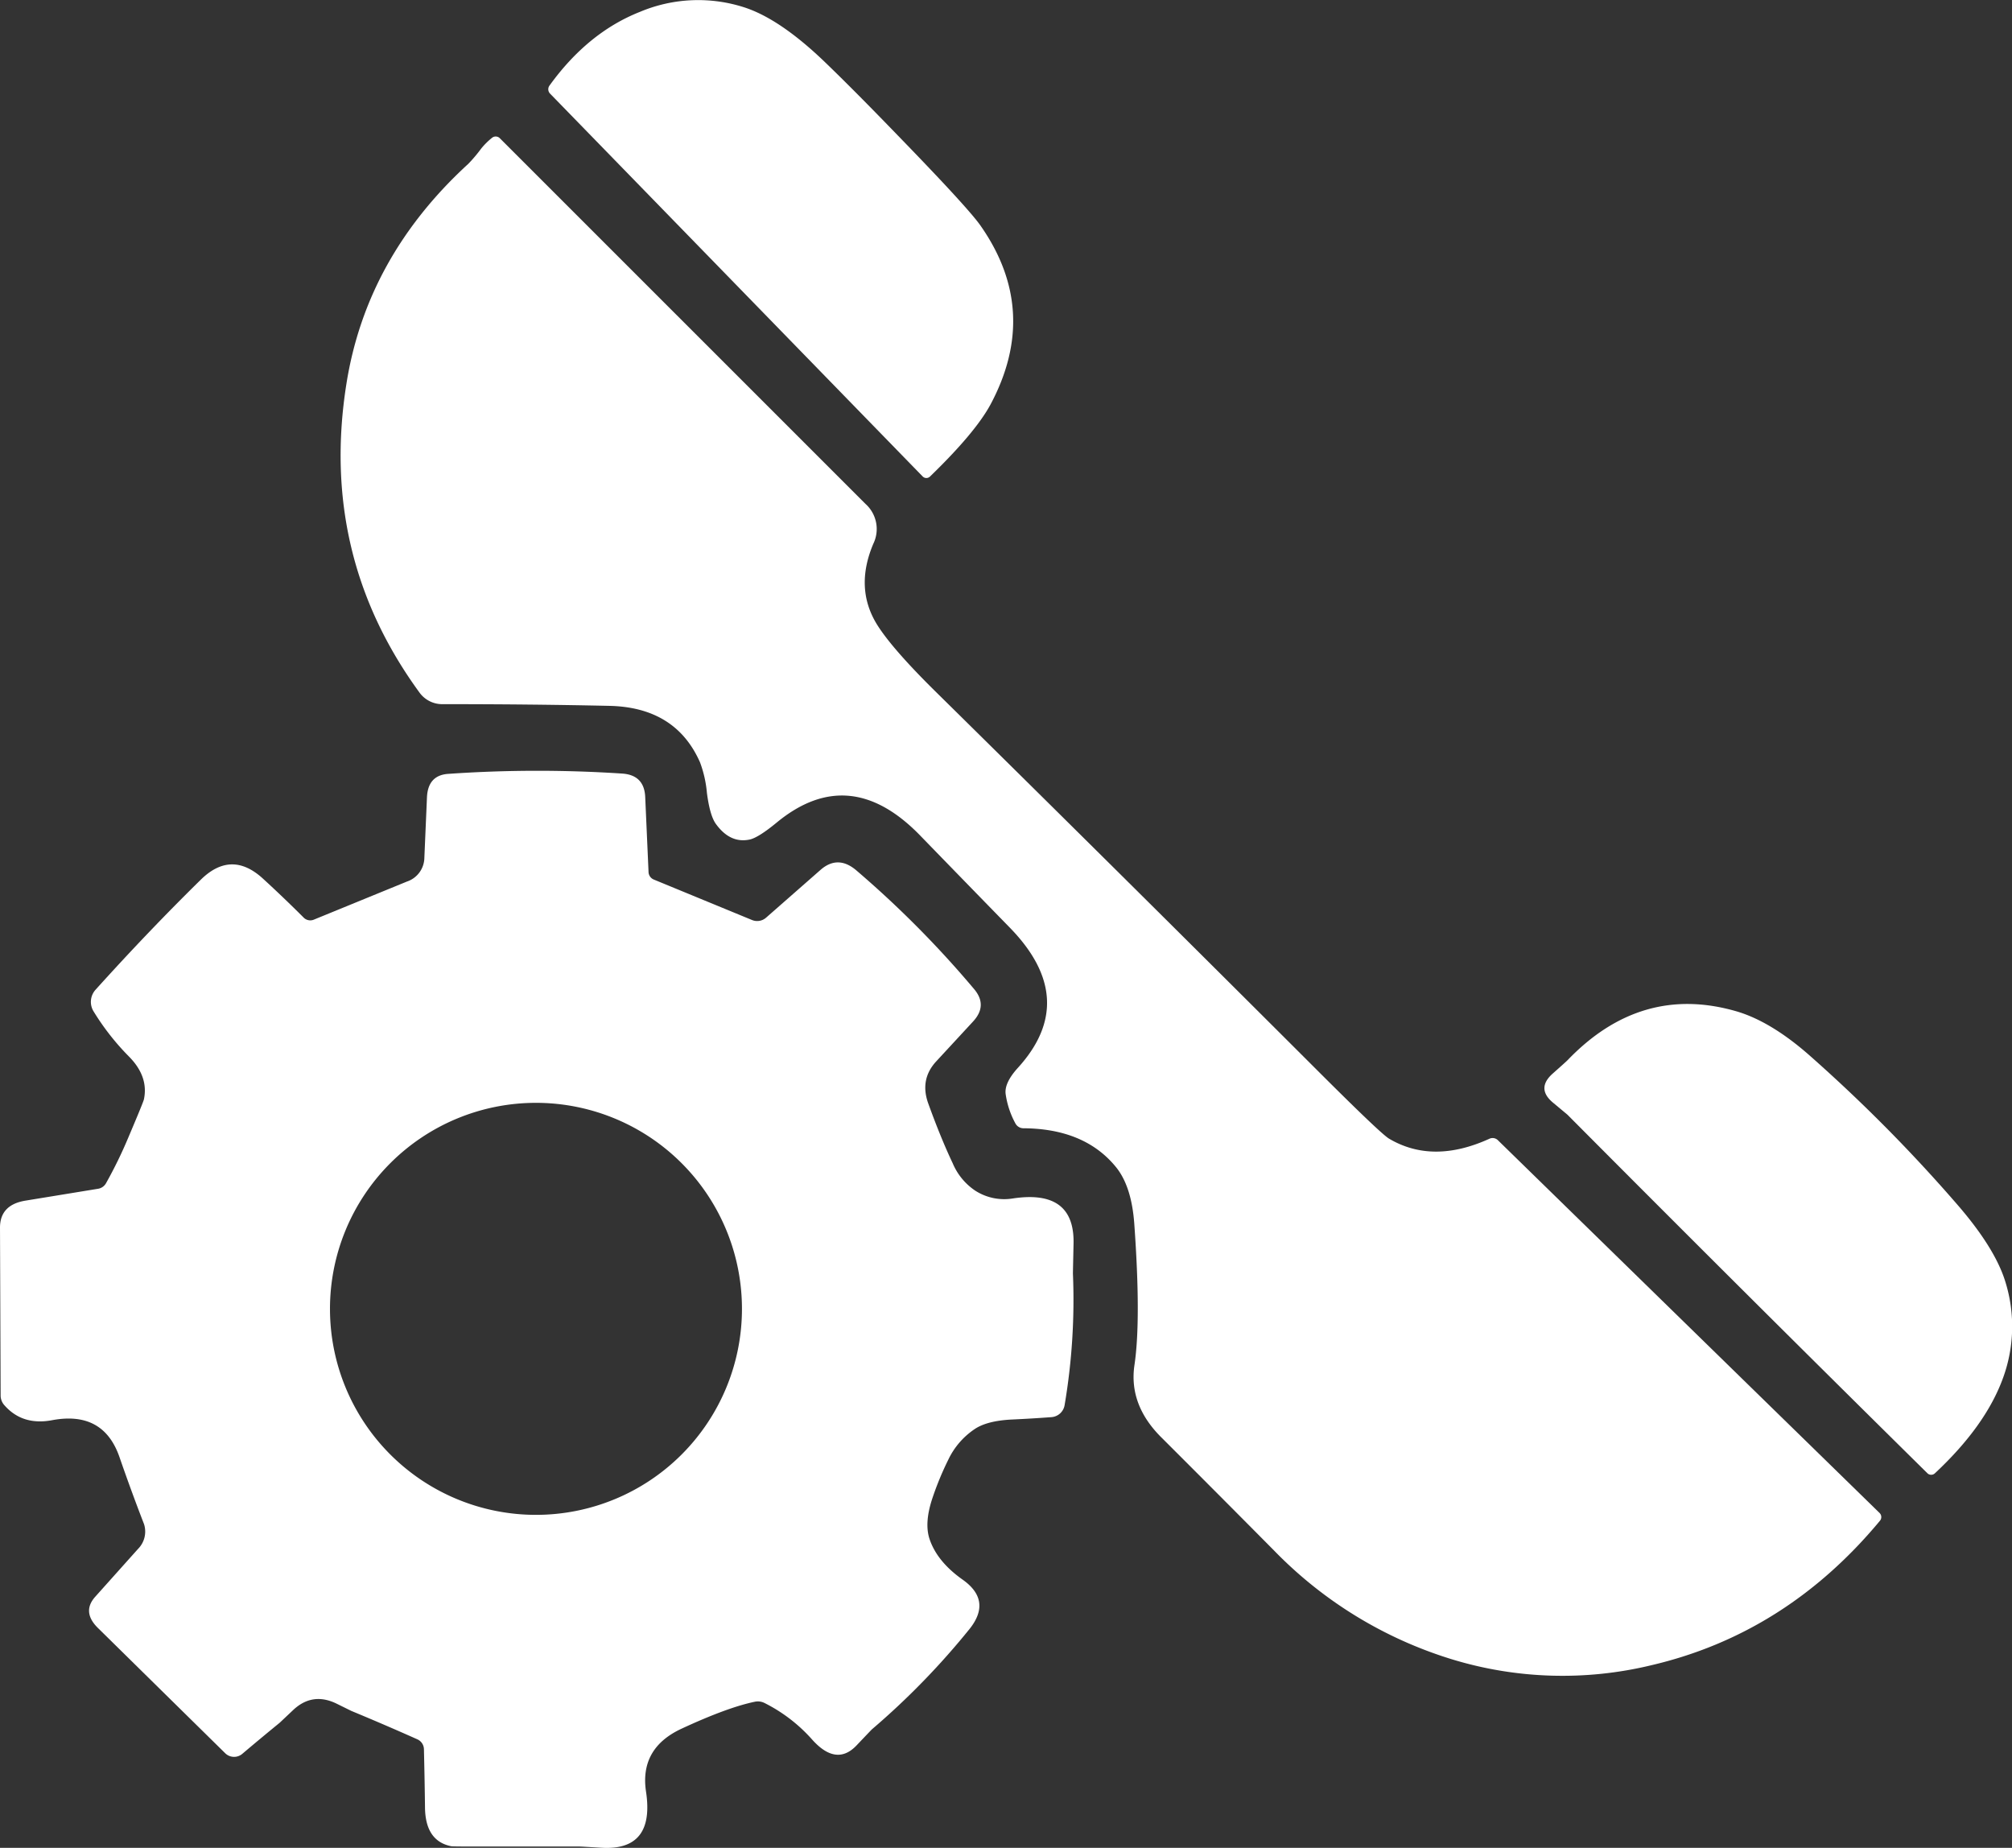
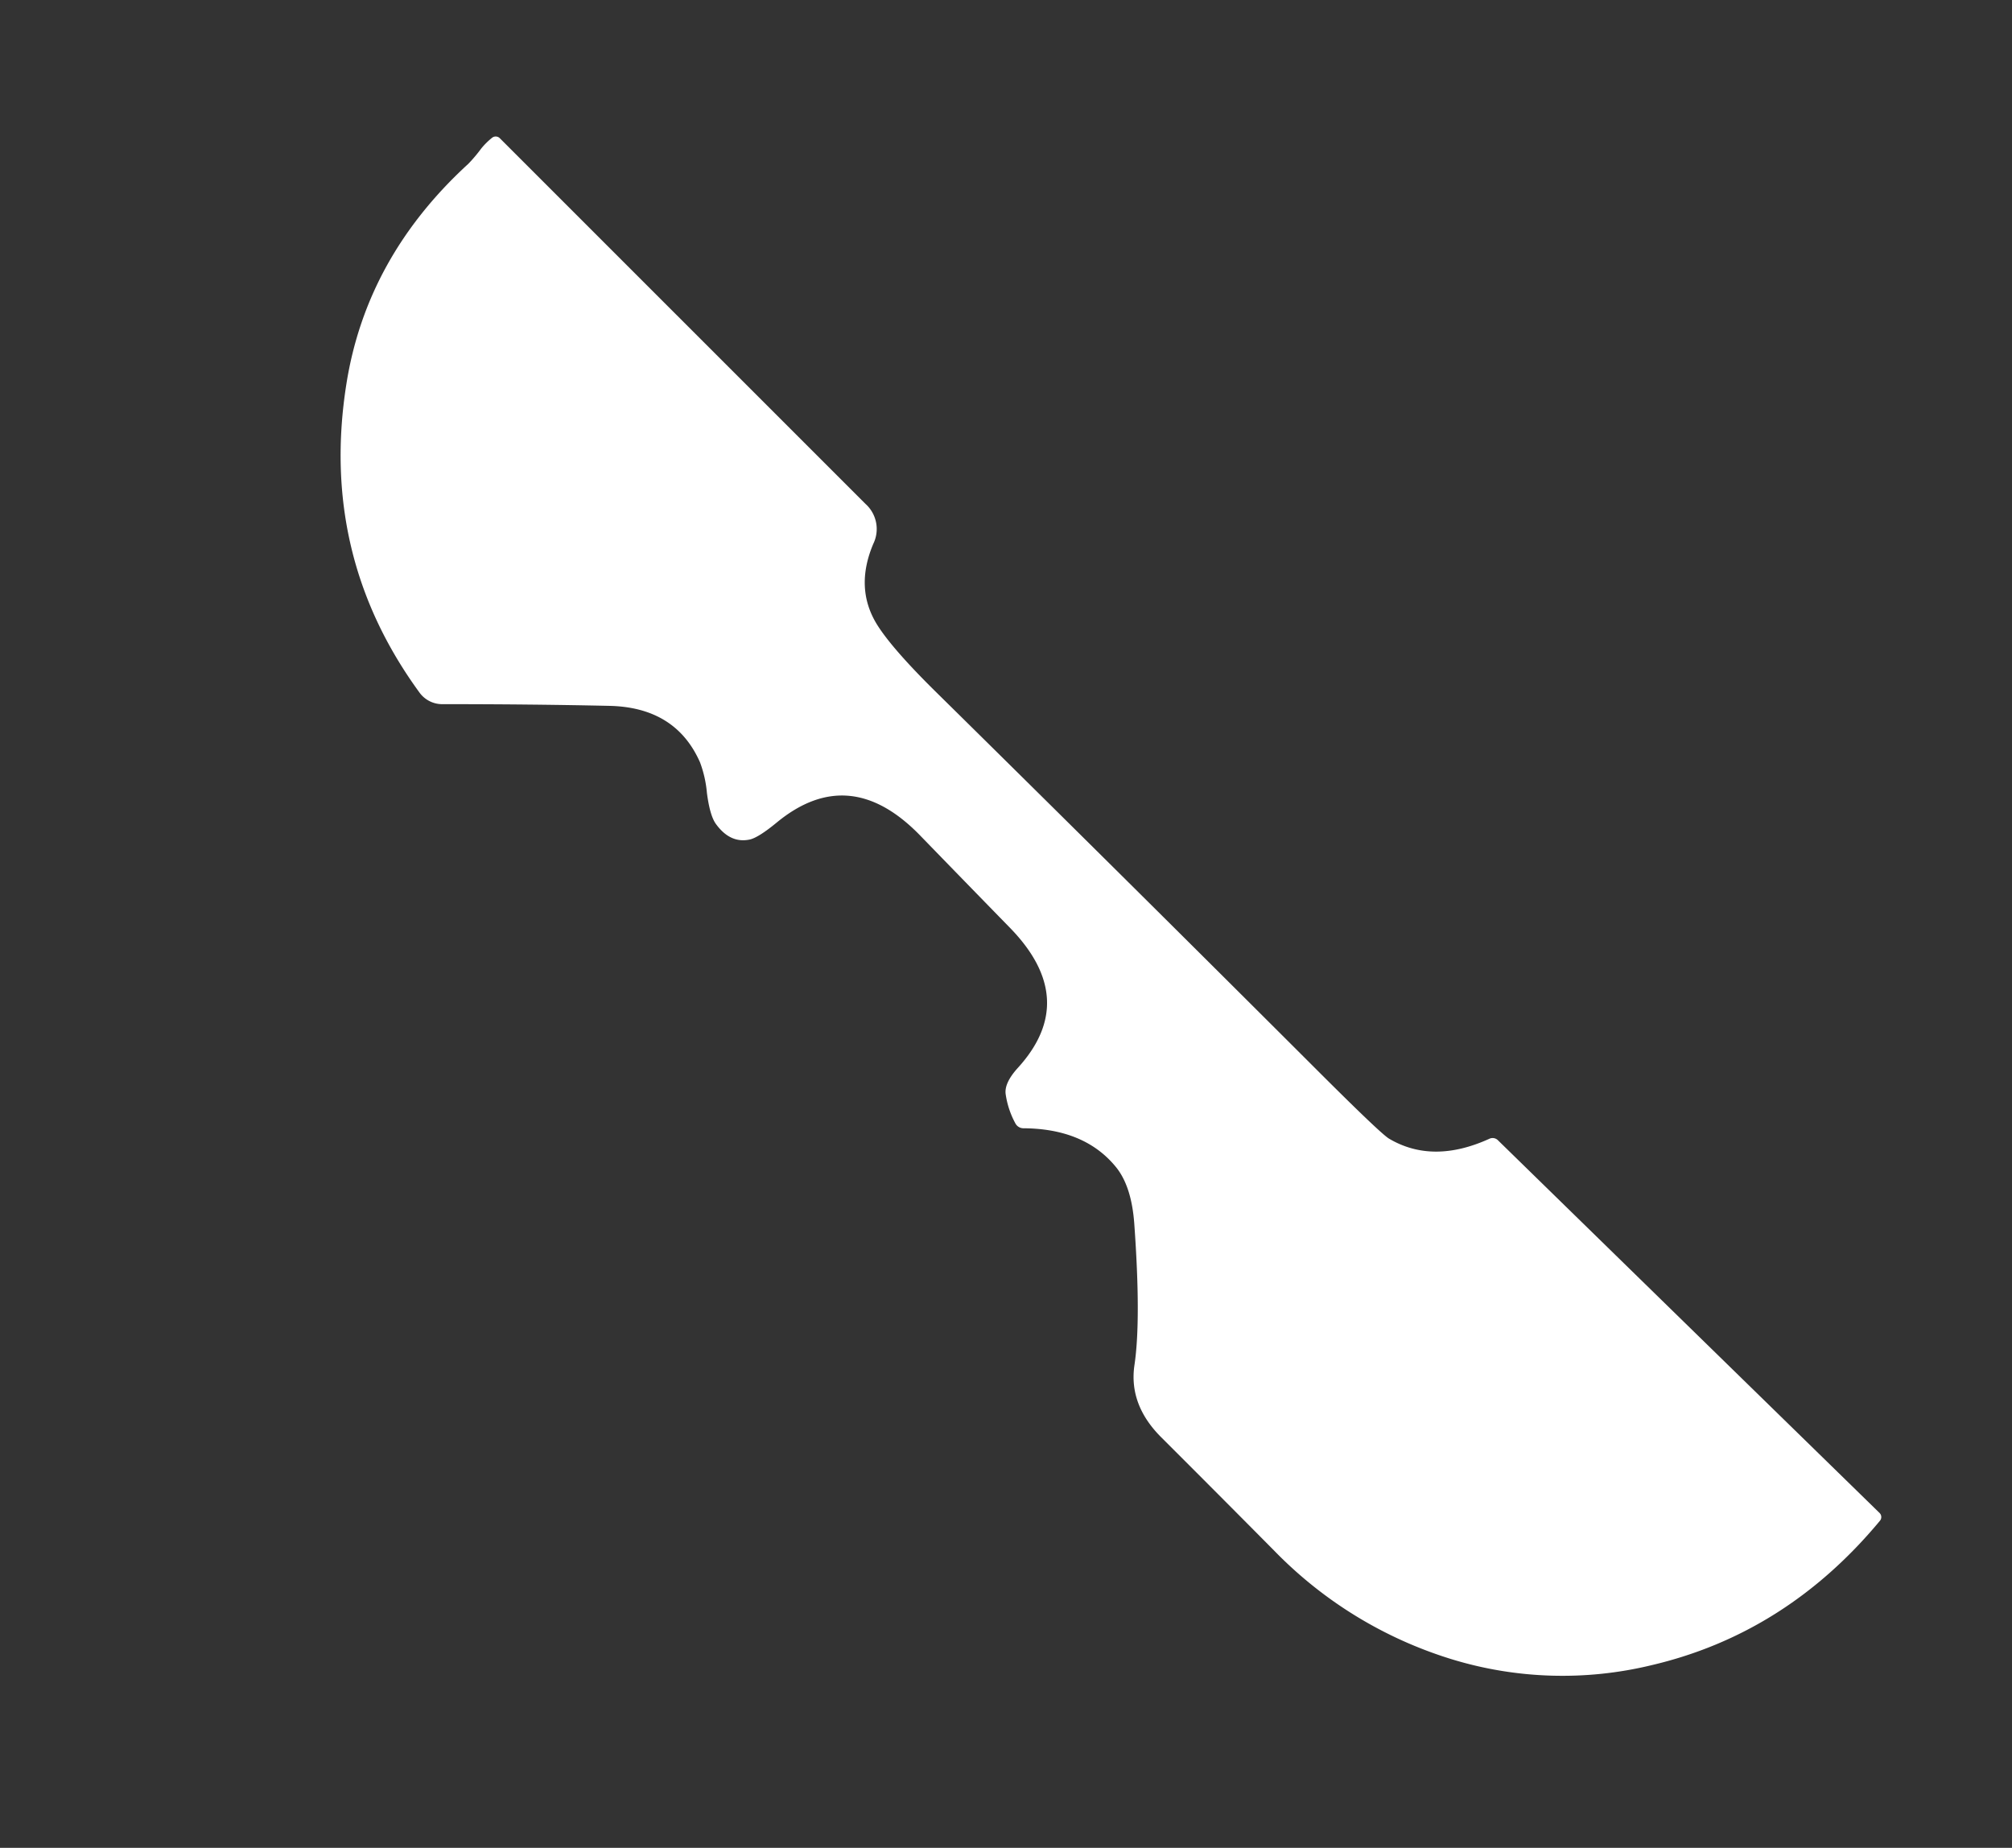
<svg xmlns="http://www.w3.org/2000/svg" viewBox="0 0 512.9 471">
  <rect x="0" y="0" width="512.9" height="471" fill="#333333" stroke="none" />
  <defs>
    <style>.cls-1{fill:#fff;}</style>
  </defs>
  <g id="Layer_2" data-name="Layer 2">
    <g id="Layer_1-2" data-name="Layer 1">
-       <path class="cls-1" d="M229,34.66q17.67,18.2,20.91,22.79,15.29,21.76,2.65,45.54-3.86,7.22-15.47,18.46a1.32,1.32,0,0,1-1.88,0h0l-95-97.6a1.59,1.59,0,0,1-.16-2Q149.84,8.26,163.19,3a38.27,38.27,0,0,1,26.56-1.12q9.23,3,20.83,14.23Q217.87,23.14,229,34.66Z" />
      <path class="cls-1" d="M122.69,37.84a18.27,18.27,0,0,1,2.76-2.73,1.48,1.48,0,0,1,2,.16l93.17,93.16a8.6,8.6,0,0,1,2,10.19q-4.83,11.41,1.06,20.75,3.85,6.07,14.54,16.64,49.28,48.56,98.23,97.46,15.57,15.54,17.65,16.77,11.16,6.6,25.63,0a1.92,1.92,0,0,1,2.12.4l97.28,95a1.46,1.46,0,0,1,.1,2Q455.34,416.41,421,424.45a96.51,96.51,0,0,1-51-1.54,106.82,106.82,0,0,1-45.18-27.65Q310.46,380.77,296,366.34q-8.31-8.31-6.8-18.42,1.71-11.51-.05-36-.69-9.5-4.62-14.38-8-9.87-23.69-9.95a2.33,2.33,0,0,1-2-1.25,22.13,22.13,0,0,1-2.49-7.56c-.2-1.88.84-4.06,3.1-6.56q15.87-17.4-2-35.74-11.46-11.74-22.9-23.53-18-18.53-36.51-3.32c-3.2,2.64-5.55,4.1-7,4.38q-4.93,1-8.55-4-1.53-2.13-2.28-7.89a29.5,29.5,0,0,0-1.78-7.85q-6.21-14-23.13-14.35-20.22-.44-42.57-.43a7.16,7.16,0,0,1-5.78-2.94q-25.56-35-18.65-78.65,5.11-32.37,31.09-56.15A38.16,38.16,0,0,0,122.69,37.84Z" />
-       <path class="cls-1" d="M166.61,224.17l25.13,10.35a3.44,3.44,0,0,0,3.55-.61l13.88-12.18q4.49-3.93,9.26.24a260.13,260.13,0,0,1,29.93,30.19q3.45,4.14-.29,8.2l-9.39,10.16q-4.31,4.65-2,10.88,3.15,8.7,6.18,15.1a15.74,15.74,0,0,0,5.76,7,13.62,13.62,0,0,0,9.45,2q15.88-2.45,15.6,11.43-.16,7.35-.16,7.7a160.68,160.68,0,0,1-2.12,33.54,3.67,3.67,0,0,1-3.32,3.05q-5.07.38-10.14.61c-4.17.21-7.33,1-9.47,2.44a19.4,19.4,0,0,0-6.71,7.78,77.8,77.8,0,0,0-4.09,9.92q-2.07,6.26-.69,10.35,1.94,5.76,8.49,10.37,7.38,5.26,1.81,12.39a192.85,192.85,0,0,1-25,25.72q-.1.08-3.9,4.08-5.15,5.44-11.33-1.46a40.42,40.42,0,0,0-12.1-9.31,3.78,3.78,0,0,0-2.49-.35q-7,1.44-18.76,6.9-10.69,5-9,16.06,2.25,15-11.23,14.27c-3.53-.21-5.42-.32-5.65-.32H125.19c-6.53,0-9.93,0-10.19-.08q-6.56-1.32-6.66-9.87-.07-6.31-.27-14.83a2.83,2.83,0,0,0-1.69-2.55Q98,439.6,89.55,436.1L86,434.35q-6.31-3.19-11.33,1.59l-3.37,3.18Q66.55,443,61.82,447a3.23,3.23,0,0,1-4.35-.05L25,415q-4.2-4.11-.72-8l10.9-12.18a6.26,6.26,0,0,0,1.54-6.32q-3.15-8.11-6.23-17Q26.4,359.55,13.29,362q-7.71,1.45-12.33-4a3.73,3.73,0,0,1-.8-2.37L0,312.92q0-5.84,6.53-6.89L25.07,303a2.85,2.85,0,0,0,2-1.48A113.21,113.21,0,0,0,32.69,290q3.87-9.11,4-9.79c.82-3.89-.47-7.54-3.84-10.93a63,63,0,0,1-9-11.49,4.61,4.61,0,0,1,.5-5.5q13.53-15,26.93-28.15Q59,216.63,67,223.93q5.19,4.75,10.37,9.92a2.37,2.37,0,0,0,2.57.59l23.81-9.74a6.5,6.5,0,0,0,4.43-6.08l.66-15.36q.24-5.62,5.36-6a329.41,329.41,0,0,1,44.42-.08q5.63.38,5.86,6l.85,19.18A2.16,2.16,0,0,0,166.61,224.17Zm22.53,109.45a52.51,52.51,0,0,0-52.52-52.51h0a52.51,52.51,0,1,0,52.52,52.51Z" />
-       <path class="cls-1" d="M399.58,270.26q18.71-19.5,43-12.5,8.88,2.58,18.84,11.38a398.86,398.86,0,0,1,37.76,38.16q9.57,11.11,12.1,19.66a38.19,38.19,0,0,1-.61,24.12q-4.41,12.32-17.46,24.49a1.38,1.38,0,0,1-1.91-.08Q445.2,330,399.55,284.11l-3.66-3.05q-4.35-3.62-.05-7.43C398.14,271.59,399.38,270.47,399.58,270.26Z" />
    </g>
  </g>
</svg>